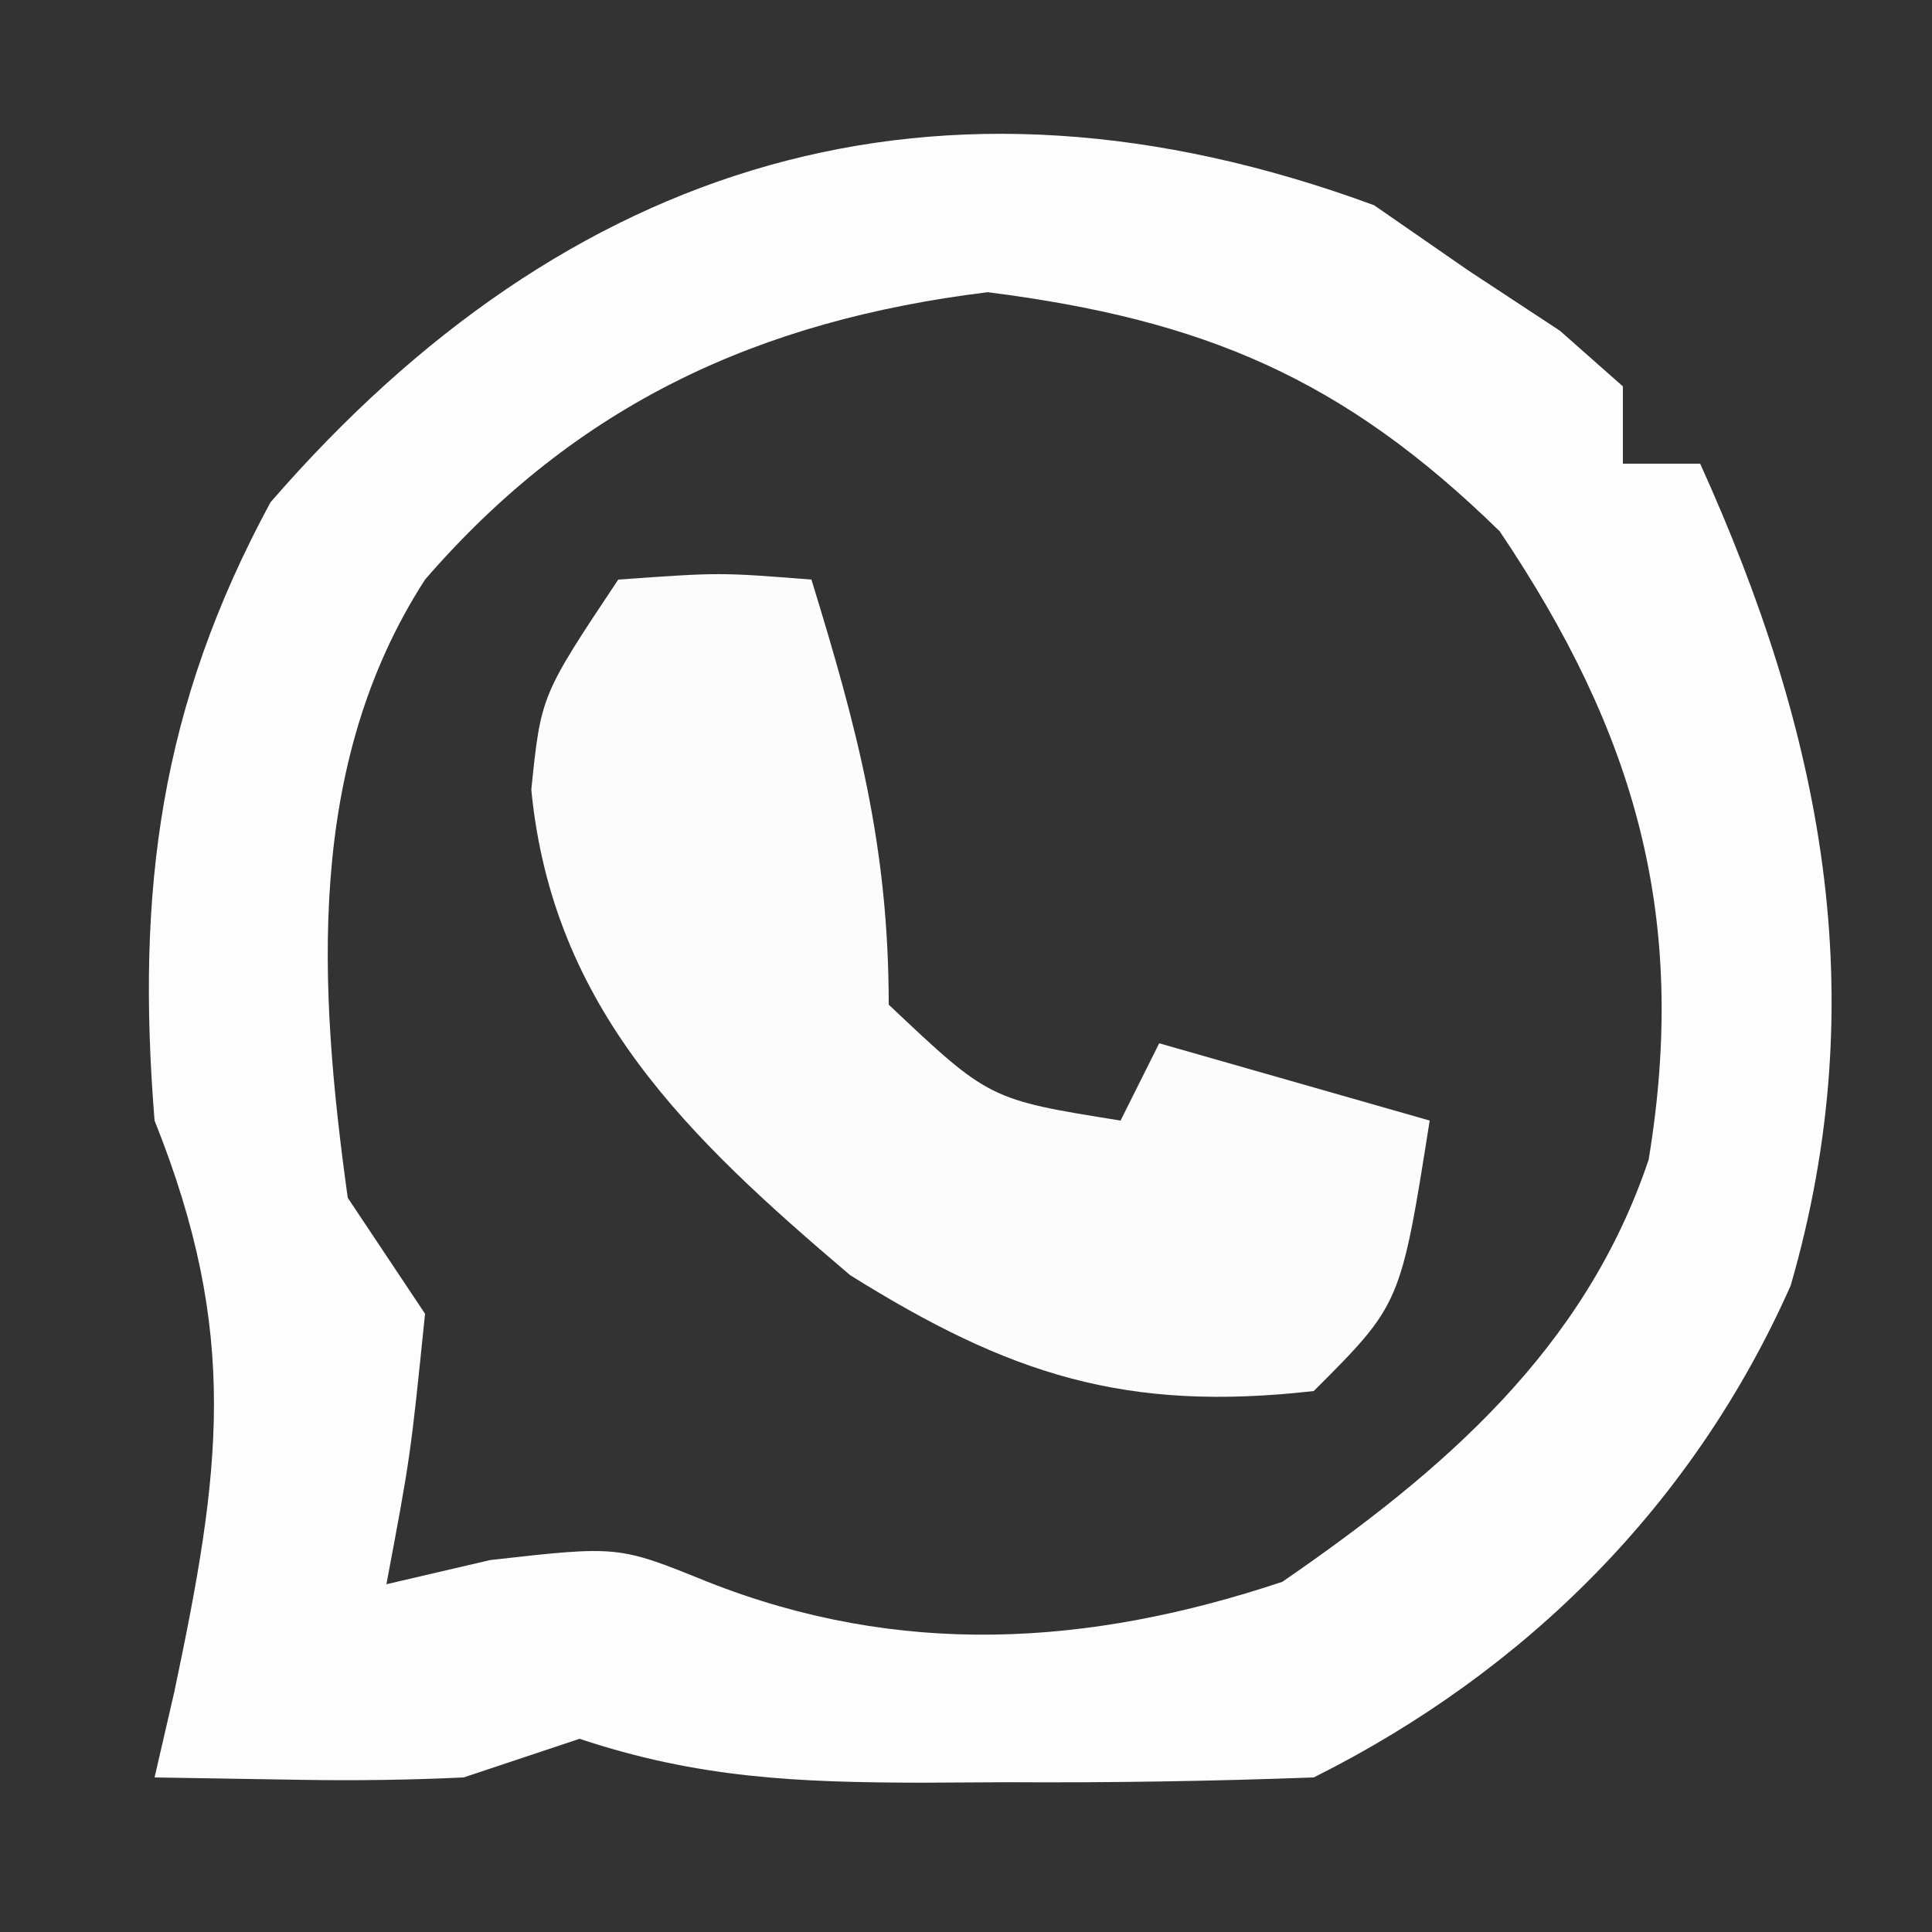
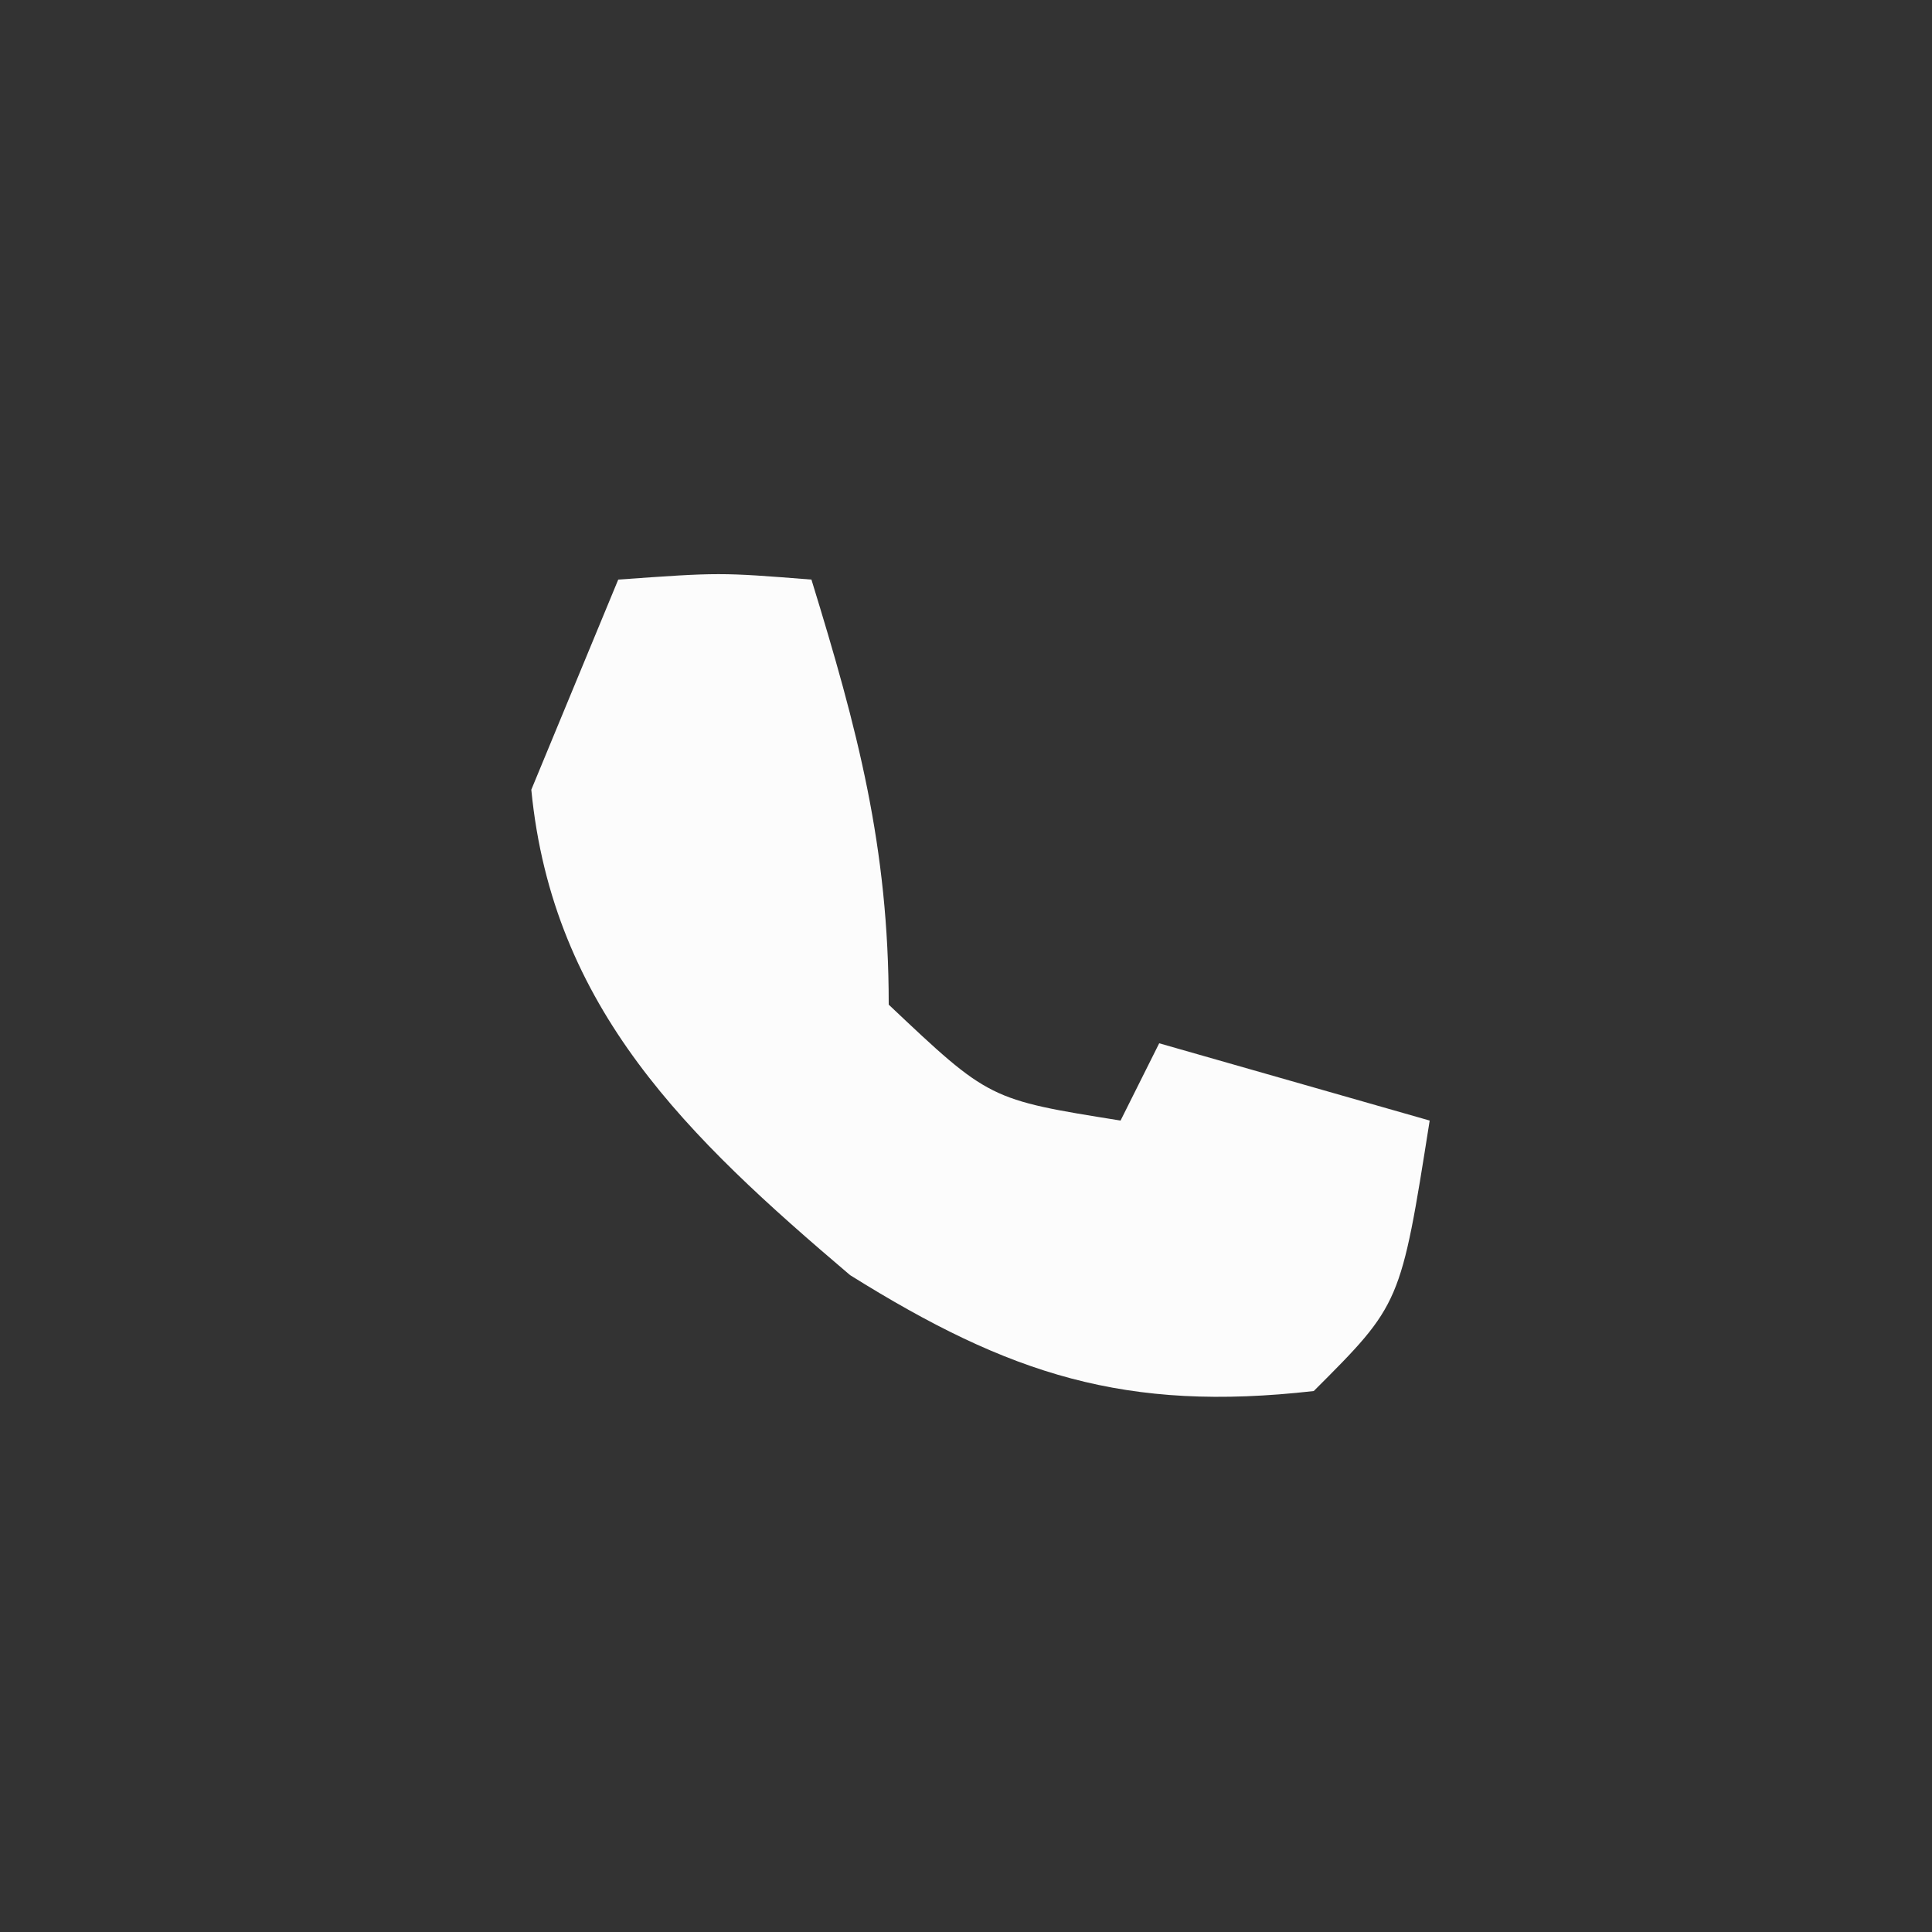
<svg xmlns="http://www.w3.org/2000/svg" version="1.1" width="50" height="50">
  <rect width="100%" height="100%" fill="#333333" stroke="none" />
-   <path d="M0 0 C0.804 0.557 1.609 1.114 2.438 1.688 C3.221 2.203 4.005 2.719 4.812 3.25 C5.349 3.724 5.885 4.199 6.438 4.688 C6.438 5.348 6.438 6.008 6.438 6.688 C7.098 6.688 7.758 6.688 8.438 6.688 C11.589 13.647 12.954 20.442 10.781 27.957 C8.281 33.593 3.956 37.928 -1.562 40.688 C-4.219 40.786 -6.844 40.827 -9.5 40.812 C-10.229 40.816 -10.958 40.82 -11.709 40.824 C-14.921 40.818 -17.495 40.71 -20.562 39.688 C-22.047 40.182 -22.047 40.182 -23.562 40.688 C-24.957 40.754 -26.354 40.773 -27.75 40.75 C-29.008 40.729 -30.266 40.709 -31.562 40.688 C-31.395 39.963 -31.227 39.239 -31.055 38.492 C-29.847 32.759 -29.346 29.229 -31.562 23.688 C-32.042 17.743 -31.425 12.981 -28.562 7.688 C-20.908 -1.144 -11.326 -4.173 0 0 Z M-24.562 9.688 C-27.656 14.479 -27.324 20.206 -26.562 25.688 C-25.902 26.677 -25.242 27.668 -24.562 28.688 C-24.938 32.375 -24.938 32.375 -25.562 35.688 C-24.676 35.481 -23.789 35.275 -22.875 35.062 C-19.562 34.688 -19.562 34.688 -17.25 35.625 C-12.275 37.592 -7.402 37.301 -2.375 35.625 C1.785 32.759 5.454 29.614 7.105 24.699 C8.144 18.406 6.75 13.637 3.25 8.438 C-0.801 4.476 -4.406 2.962 -10 2.25 C-15.903 2.975 -20.624 5.137 -24.562 9.688 Z " fill="#FDFDFD" transform="translate(35.562,5.312)" />
-   <path d="M0 0 C2.625 -0.188 2.625 -0.188 5 0 C6.193 3.877 7 6.916 7 11 C9.6 13.457 9.6 13.457 13 14 C13.33 13.34 13.66 12.68 14 12 C16.31 12.66 18.62 13.32 21 14 C20.25 18.75 20.25 18.75 18 21 C13.131 21.553 10.126 20.578 6 18 C1.811 14.44 -1.697 11.109 -2.25 5.438 C-2 3 -2 3 0 0 Z " fill="#FCFCFC" transform="translate(16,15)" />
+   <path d="M0 0 C2.625 -0.188 2.625 -0.188 5 0 C6.193 3.877 7 6.916 7 11 C9.6 13.457 9.6 13.457 13 14 C13.33 13.34 13.66 12.68 14 12 C16.31 12.66 18.62 13.32 21 14 C20.25 18.75 20.25 18.75 18 21 C13.131 21.553 10.126 20.578 6 18 C1.811 14.44 -1.697 11.109 -2.25 5.438 Z " fill="#FCFCFC" transform="translate(16,15)" />
</svg>